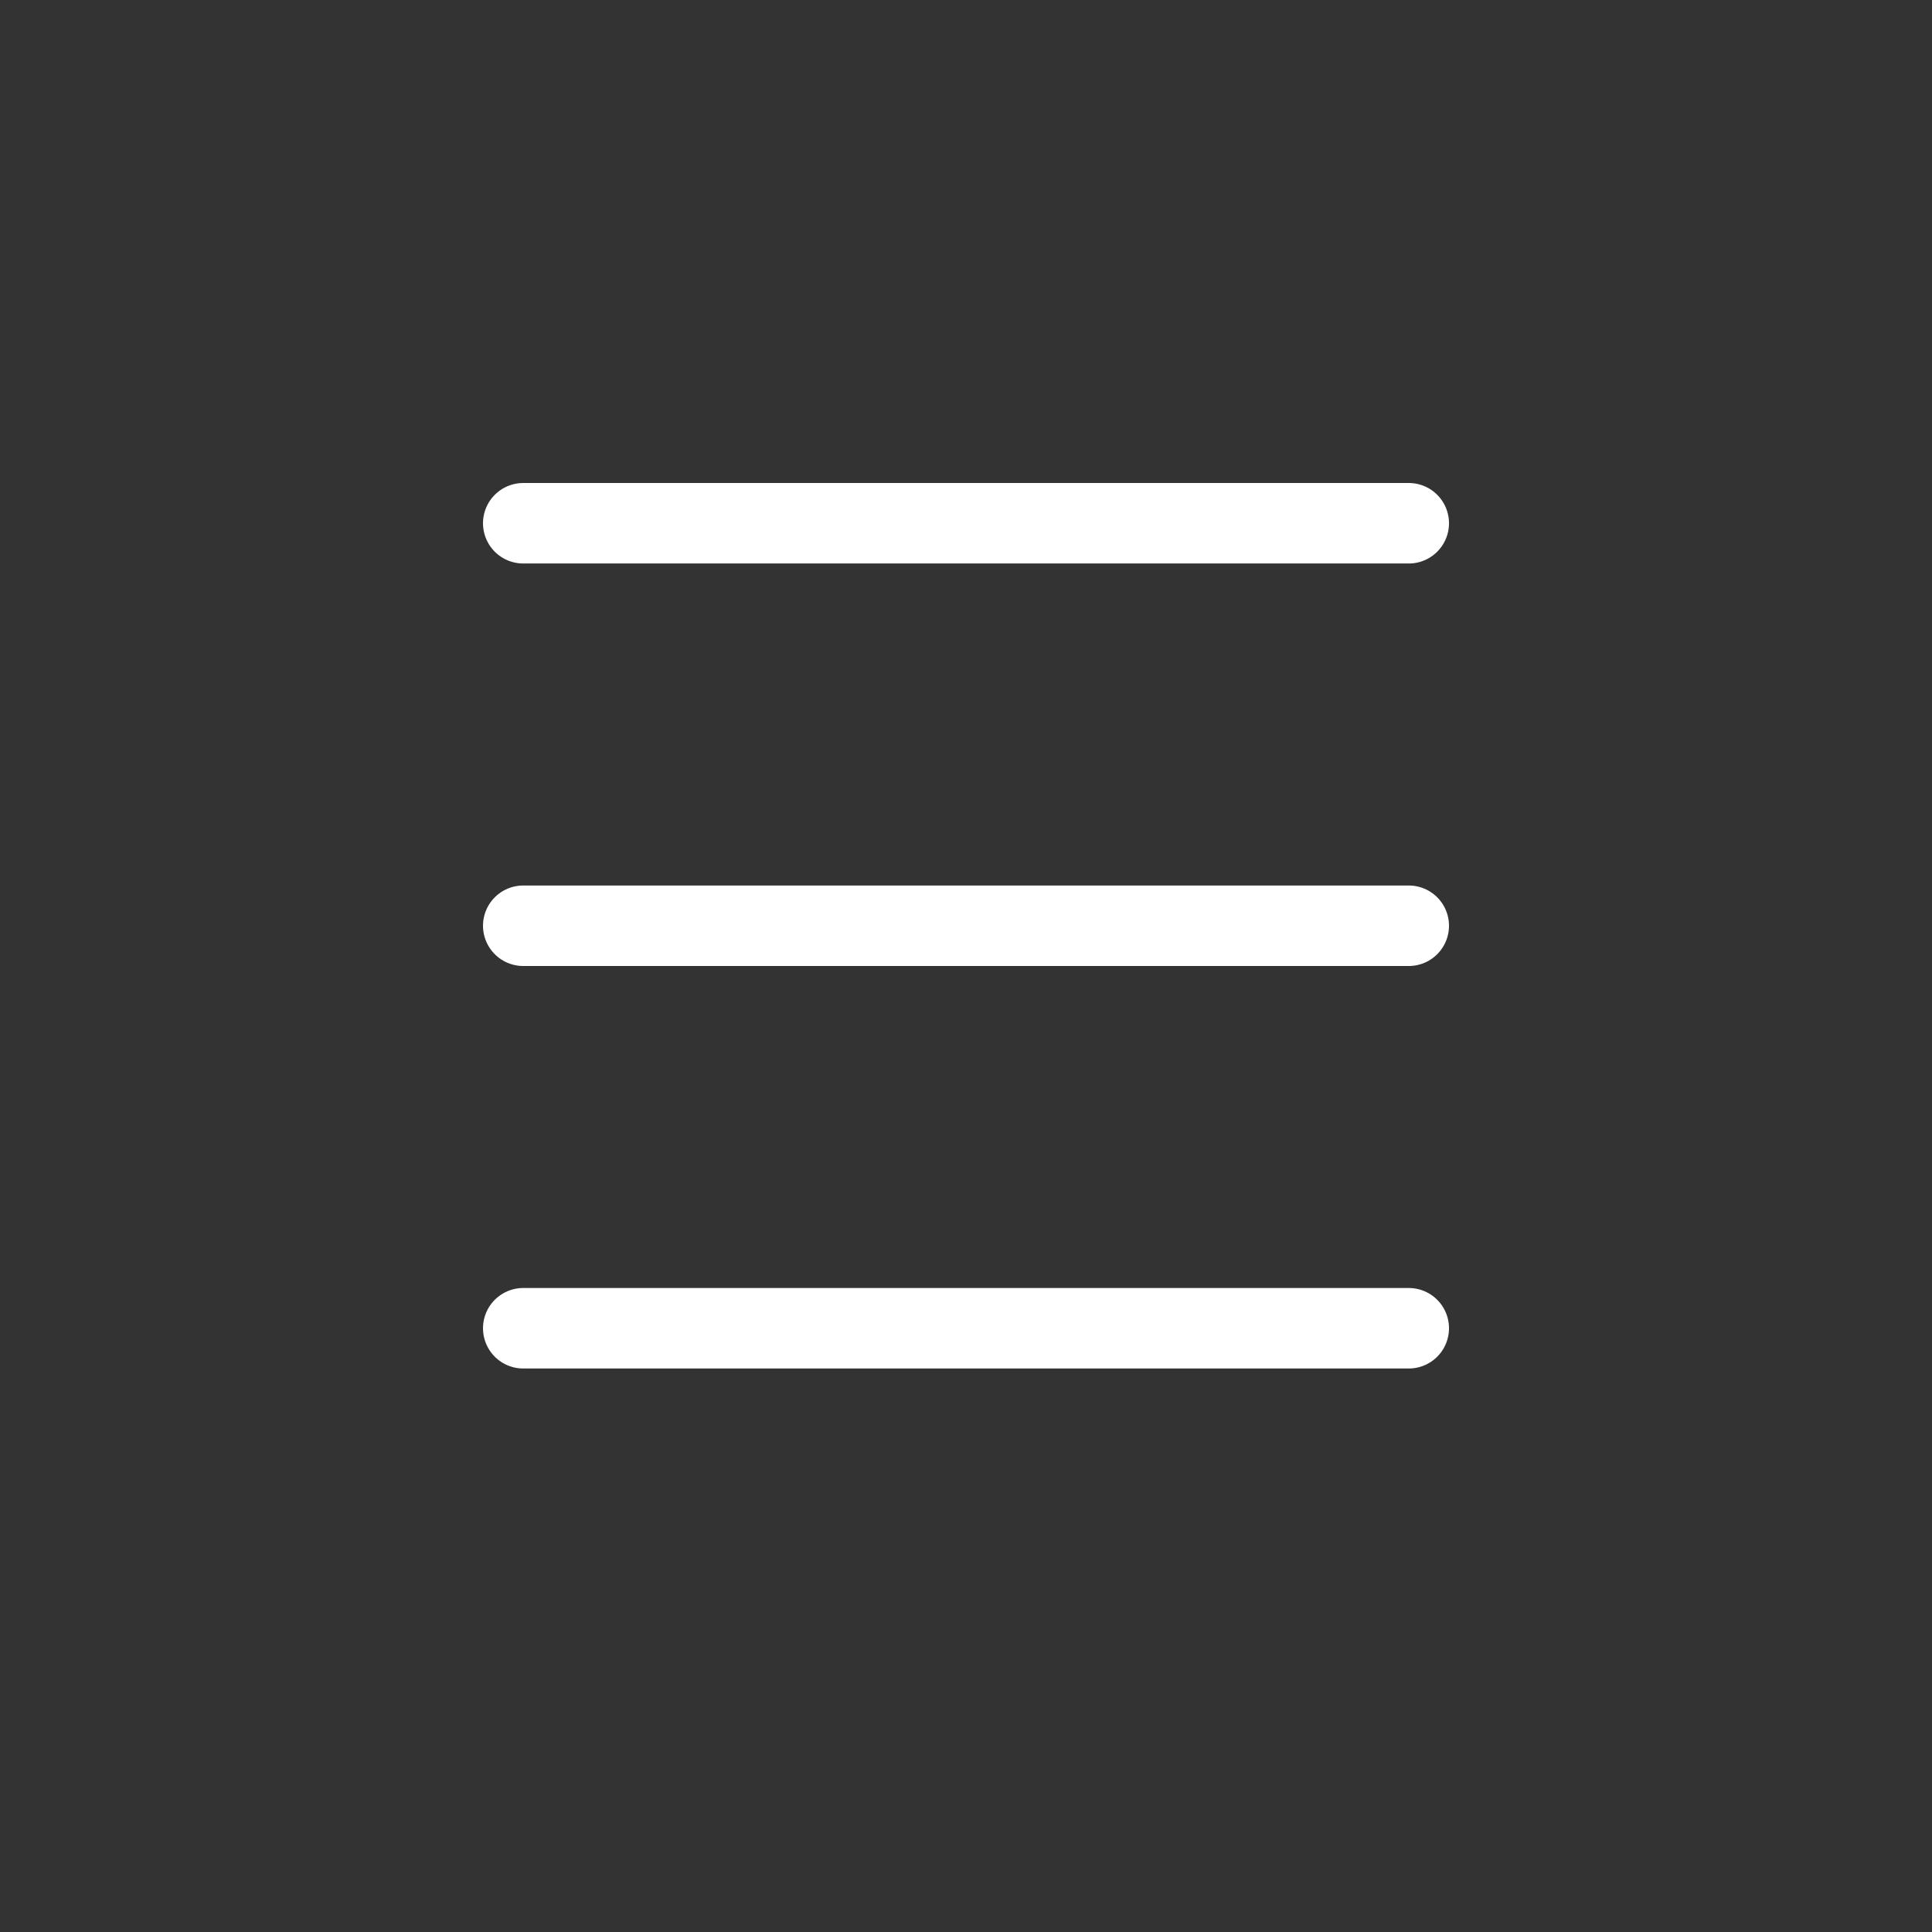
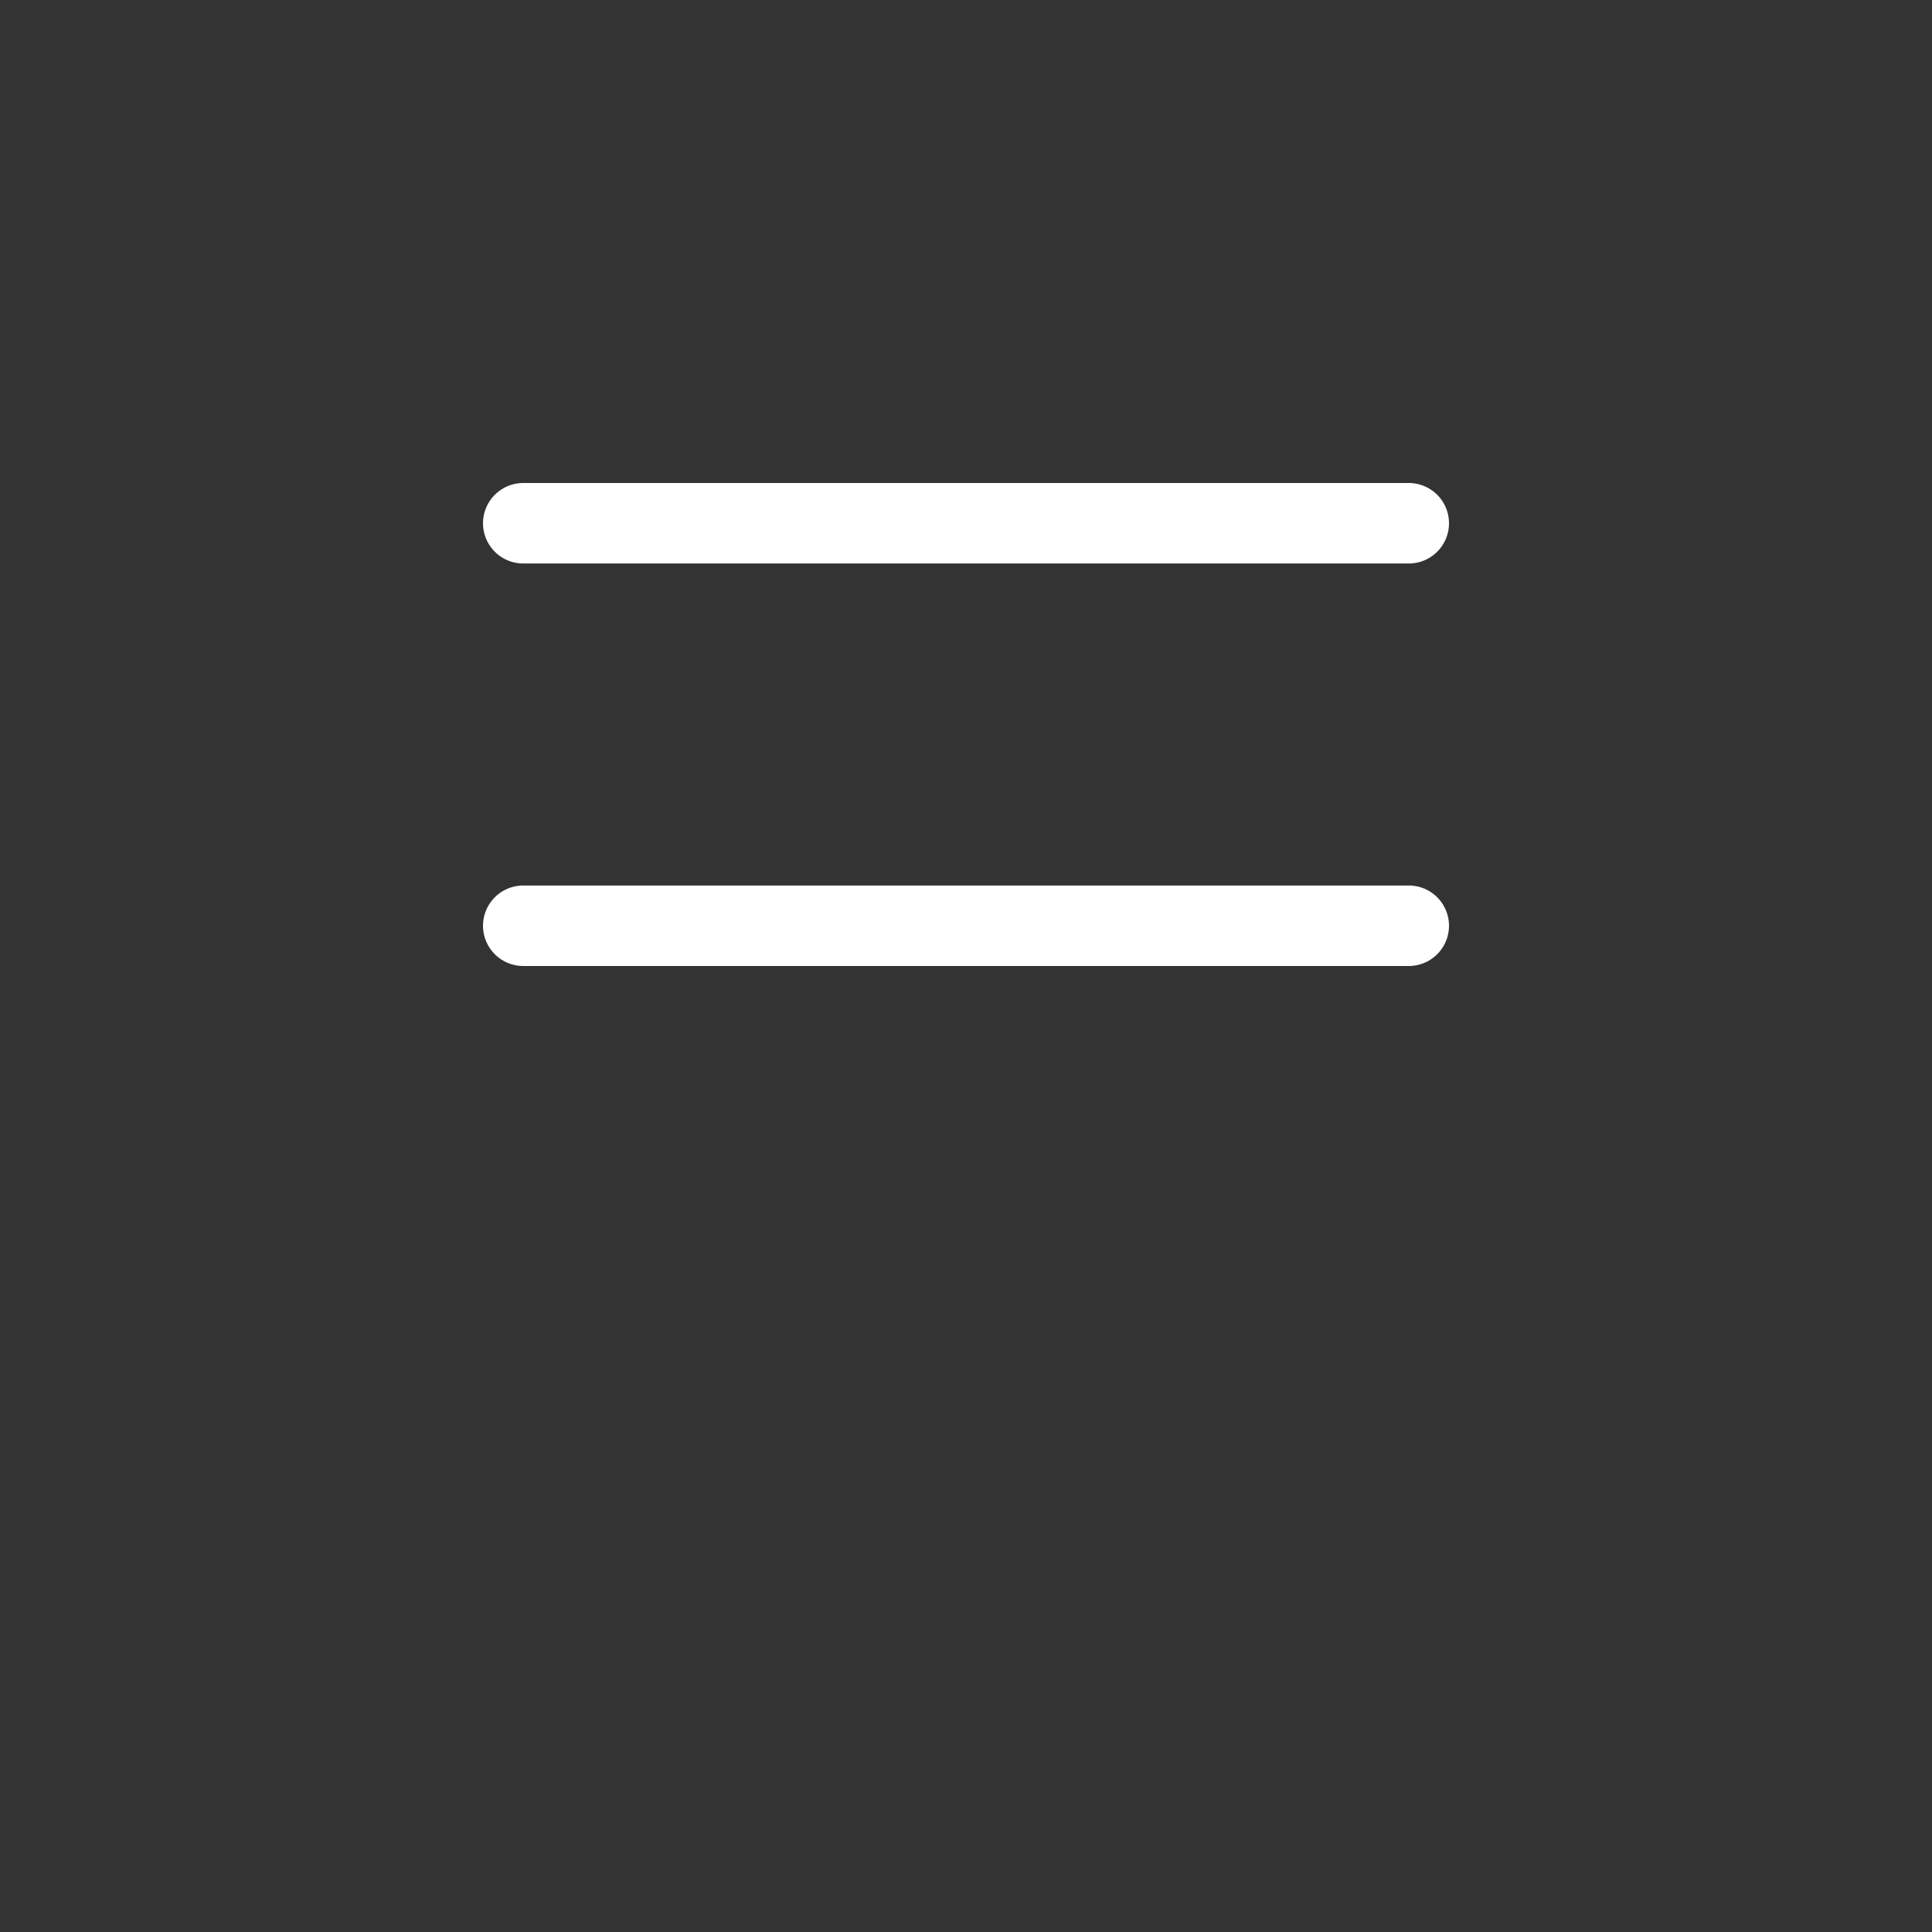
<svg xmlns="http://www.w3.org/2000/svg" width="24" height="24" viewBox="0 0 24 24" fill="none">
  <rect x="0" y="0" width="24" height="24" fill="#333333" stroke="none" />
  <line x1="6.5" y1="6.5" x2="17.5" y2="6.5" stroke="white" stroke-linecap="round" />
  <line x1="6.5" y1="11.5" x2="17.5" y2="11.5" stroke="white" stroke-linecap="round" />
-   <line x1="6.5" y1="16.5" x2="17.5" y2="16.5" stroke="white" stroke-linecap="round" />
</svg>